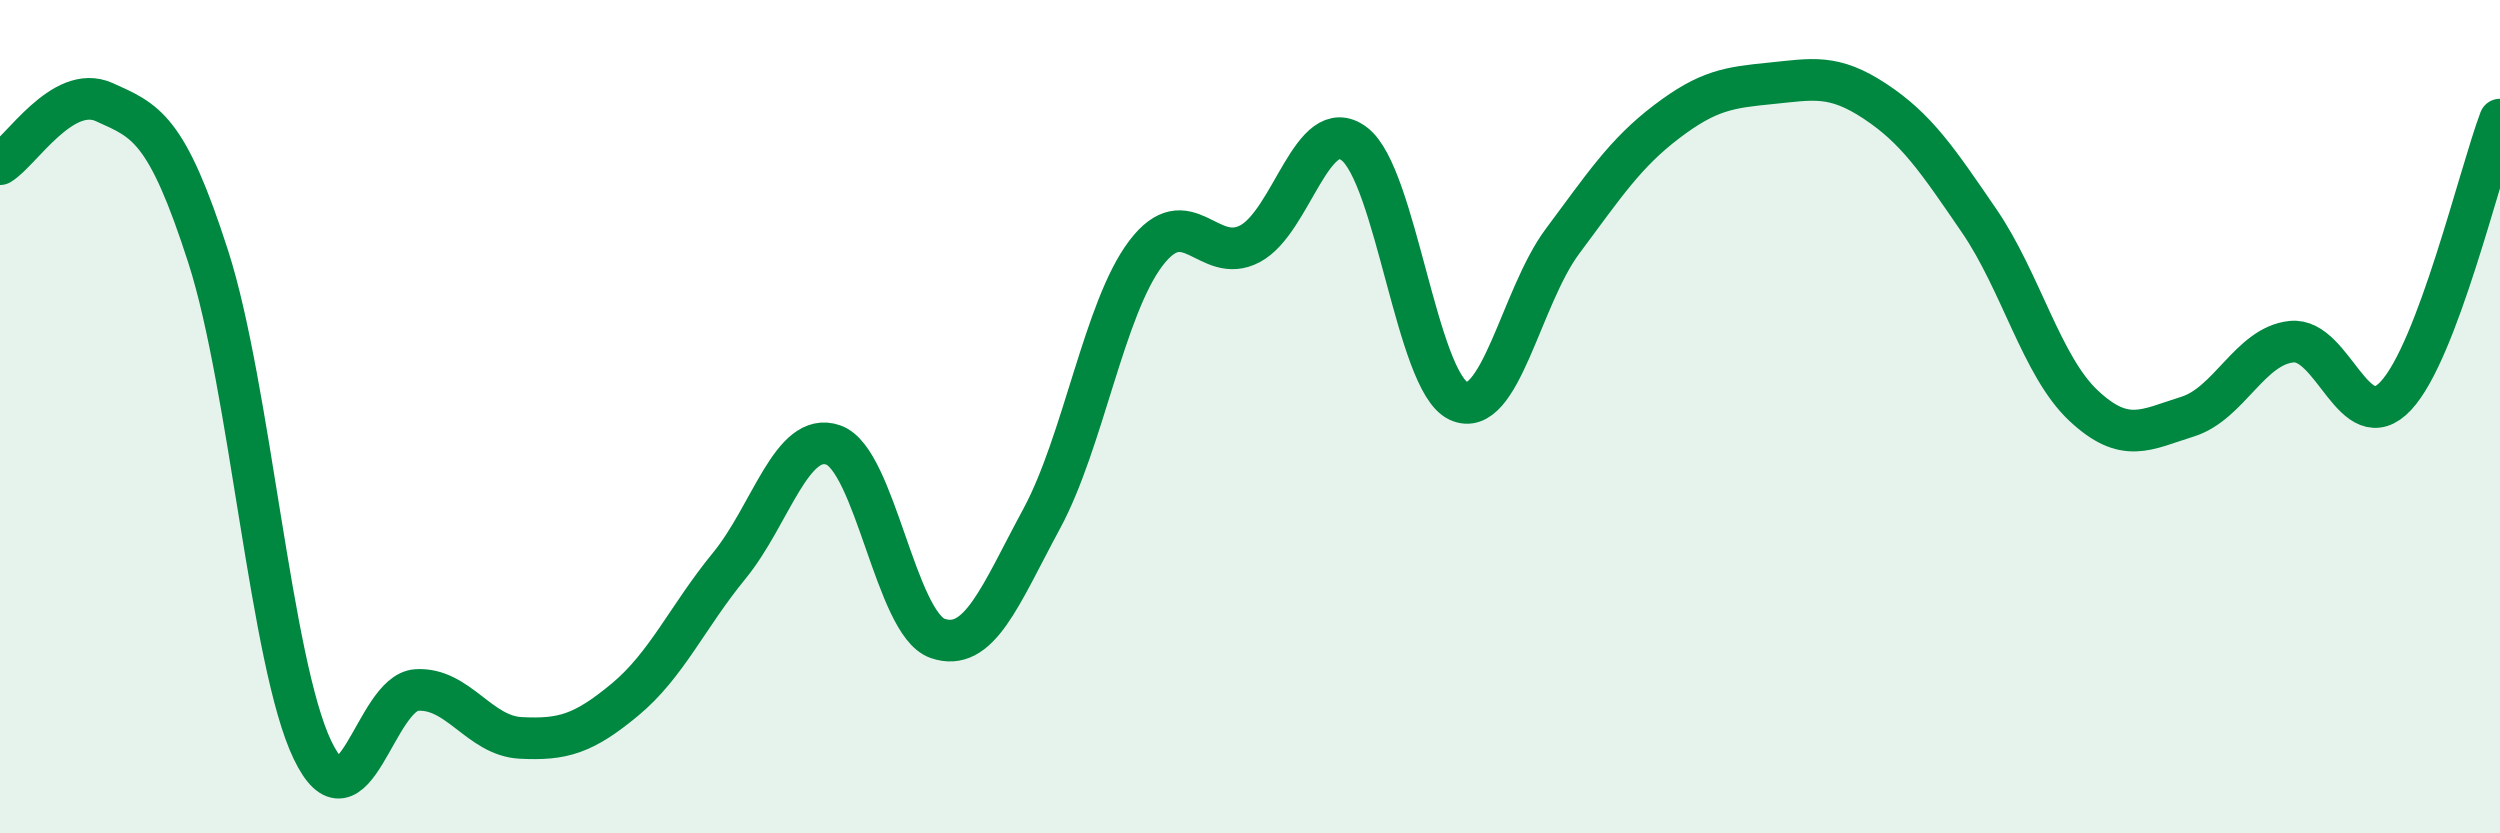
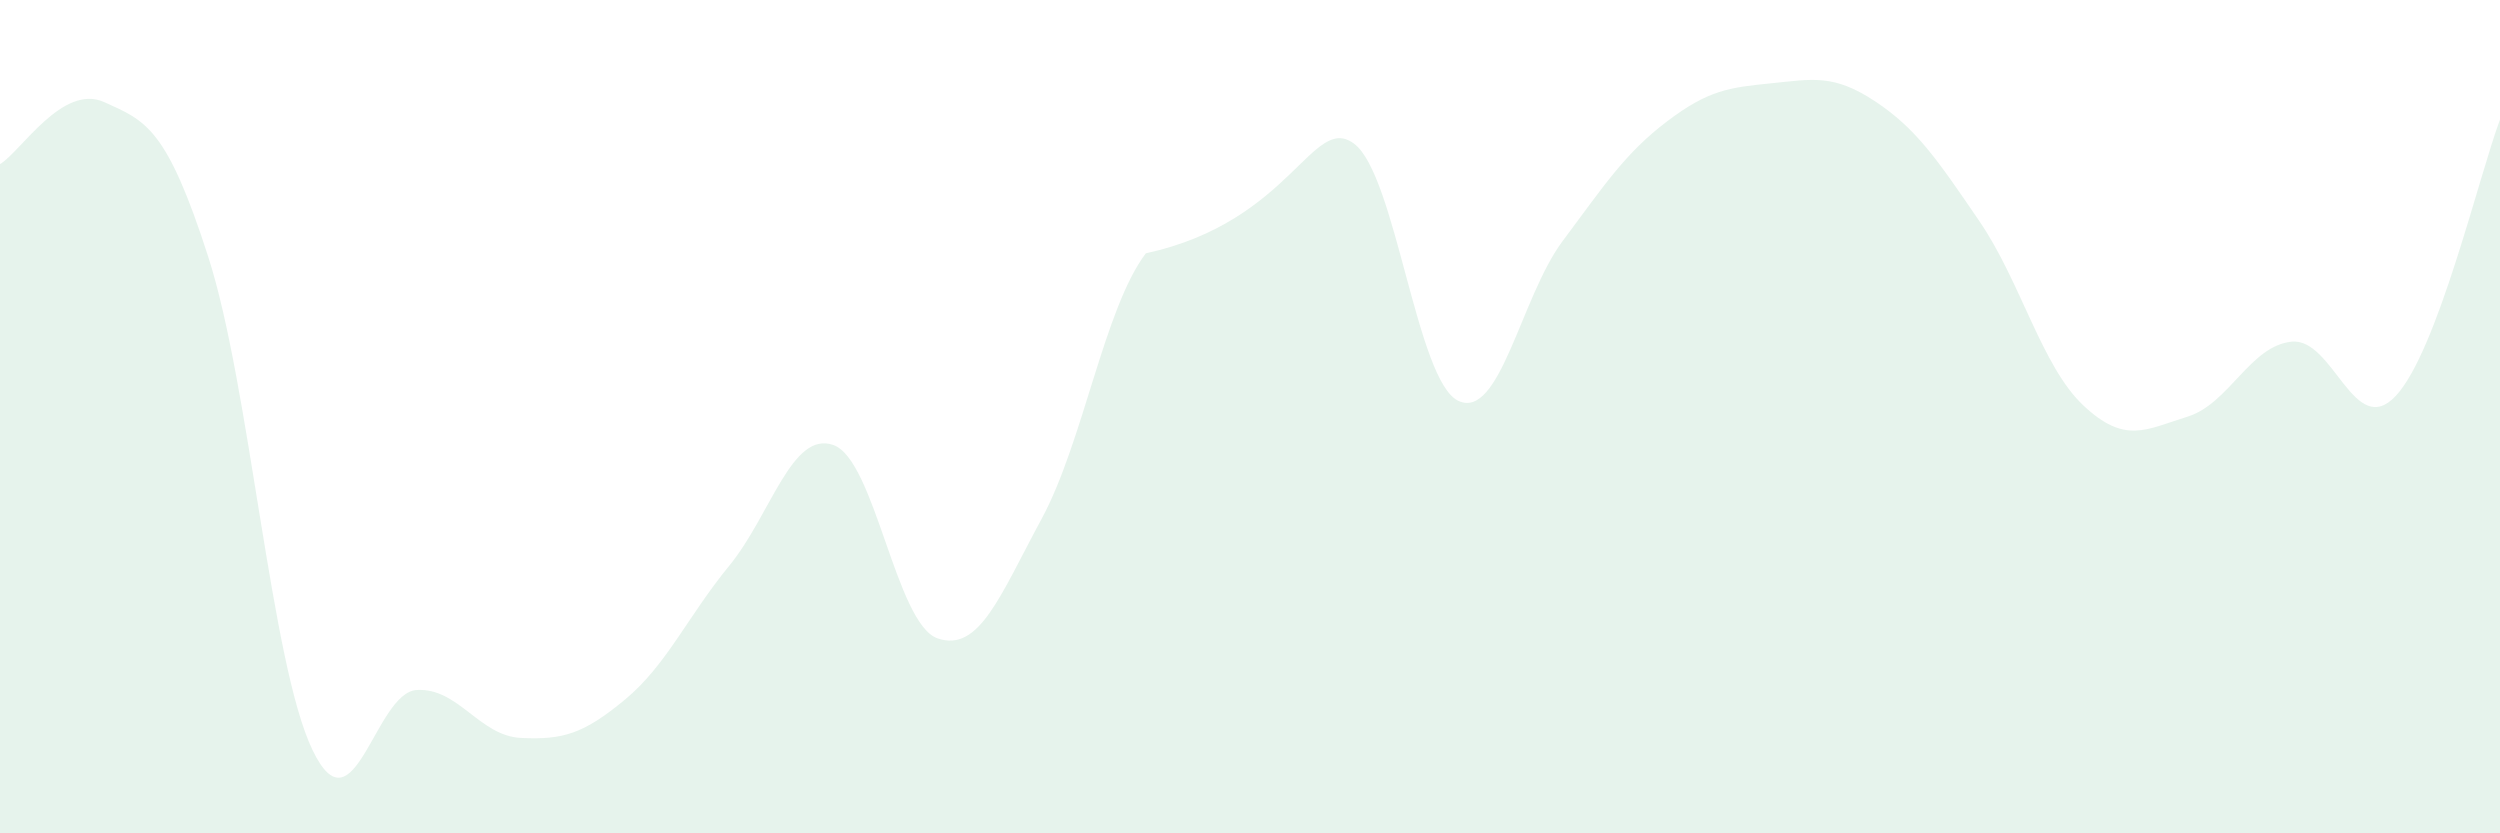
<svg xmlns="http://www.w3.org/2000/svg" width="60" height="20" viewBox="0 0 60 20">
-   <path d="M 0,3.94 C 0.5,3.64 1.5,2 2.5,2.45 C 3.5,2.9 4,3.06 5,6.17 C 6,9.28 6.5,15.92 7.5,18 C 8.5,20.08 9,16.62 10,16.56 C 11,16.5 11.5,17.66 12.5,17.71 C 13.5,17.76 14,17.62 15,16.79 C 16,15.96 16.5,14.8 17.5,13.58 C 18.5,12.36 19,10.33 20,10.68 C 21,11.03 21.5,14.97 22.5,15.32 C 23.5,15.67 24,14.3 25,12.45 C 26,10.6 26.5,7.4 27.5,6.08 C 28.5,4.76 29,6.38 30,5.85 C 31,5.32 31.5,2.7 32.5,3.45 C 33.5,4.2 34,9.15 35,9.62 C 36,10.09 36.5,7.13 37.5,5.79 C 38.5,4.45 39,3.68 40,2.92 C 41,2.16 41.5,2.1 42.5,2 C 43.5,1.9 44,1.77 45,2.43 C 46,3.09 46.5,3.84 47.5,5.3 C 48.5,6.76 49,8.79 50,9.73 C 51,10.67 51.5,10.31 52.5,10 C 53.5,9.69 54,8.3 55,8.2 C 56,8.1 56.5,10.57 57.5,9.5 C 58.5,8.43 59.5,4.2 60,2.87L60 20L0 20Z" fill="#008740" opacity="0.1" stroke-linecap="round" stroke-linejoin="round" />
-   <path d="M 0,3.94 C 0.5,3.64 1.5,2 2.5,2.45 C 3.5,2.9 4,3.06 5,6.17 C 6,9.28 6.5,15.92 7.5,18 C 8.5,20.08 9,16.62 10,16.56 C 11,16.5 11.5,17.66 12.5,17.71 C 13.5,17.76 14,17.62 15,16.79 C 16,15.96 16.5,14.8 17.5,13.58 C 18.5,12.36 19,10.33 20,10.68 C 21,11.03 21.5,14.97 22.5,15.32 C 23.5,15.67 24,14.3 25,12.45 C 26,10.6 26.5,7.4 27.5,6.08 C 28.5,4.76 29,6.38 30,5.85 C 31,5.32 31.5,2.7 32.5,3.45 C 33.5,4.2 34,9.15 35,9.62 C 36,10.09 36.5,7.13 37.5,5.79 C 38.5,4.45 39,3.68 40,2.92 C 41,2.16 41.5,2.1 42.5,2 C 43.5,1.9 44,1.77 45,2.43 C 46,3.09 46.5,3.84 47.5,5.3 C 48.5,6.76 49,8.79 50,9.73 C 51,10.67 51.5,10.31 52.5,10 C 53.5,9.69 54,8.3 55,8.2 C 56,8.1 56.5,10.57 57.5,9.5 C 58.5,8.43 59.5,4.2 60,2.87" stroke="#008740" stroke-width="1" fill="none" stroke-linecap="round" stroke-linejoin="round" />
+   <path d="M 0,3.94 C 0.5,3.64 1.5,2 2.5,2.45 C 3.5,2.9 4,3.06 5,6.17 C 6,9.28 6.5,15.92 7.5,18 C 8.5,20.08 9,16.62 10,16.56 C 11,16.5 11.5,17.66 12.5,17.71 C 13.5,17.76 14,17.62 15,16.79 C 16,15.96 16.5,14.8 17.5,13.58 C 18.5,12.36 19,10.33 20,10.68 C 21,11.03 21.5,14.97 22.5,15.32 C 23.5,15.67 24,14.3 25,12.45 C 26,10.6 26.5,7.4 27.5,6.08 C 31,5.32 31.5,2.7 32.5,3.45 C 33.5,4.2 34,9.15 35,9.62 C 36,10.09 36.5,7.13 37.5,5.79 C 38.5,4.45 39,3.68 40,2.92 C 41,2.16 41.5,2.1 42.5,2 C 43.5,1.9 44,1.77 45,2.43 C 46,3.09 46.5,3.84 47.5,5.3 C 48.5,6.76 49,8.79 50,9.73 C 51,10.67 51.5,10.31 52.5,10 C 53.5,9.69 54,8.3 55,8.2 C 56,8.1 56.5,10.57 57.5,9.5 C 58.5,8.43 59.5,4.2 60,2.87L60 20L0 20Z" fill="#008740" opacity="0.1" stroke-linecap="round" stroke-linejoin="round" />
</svg>